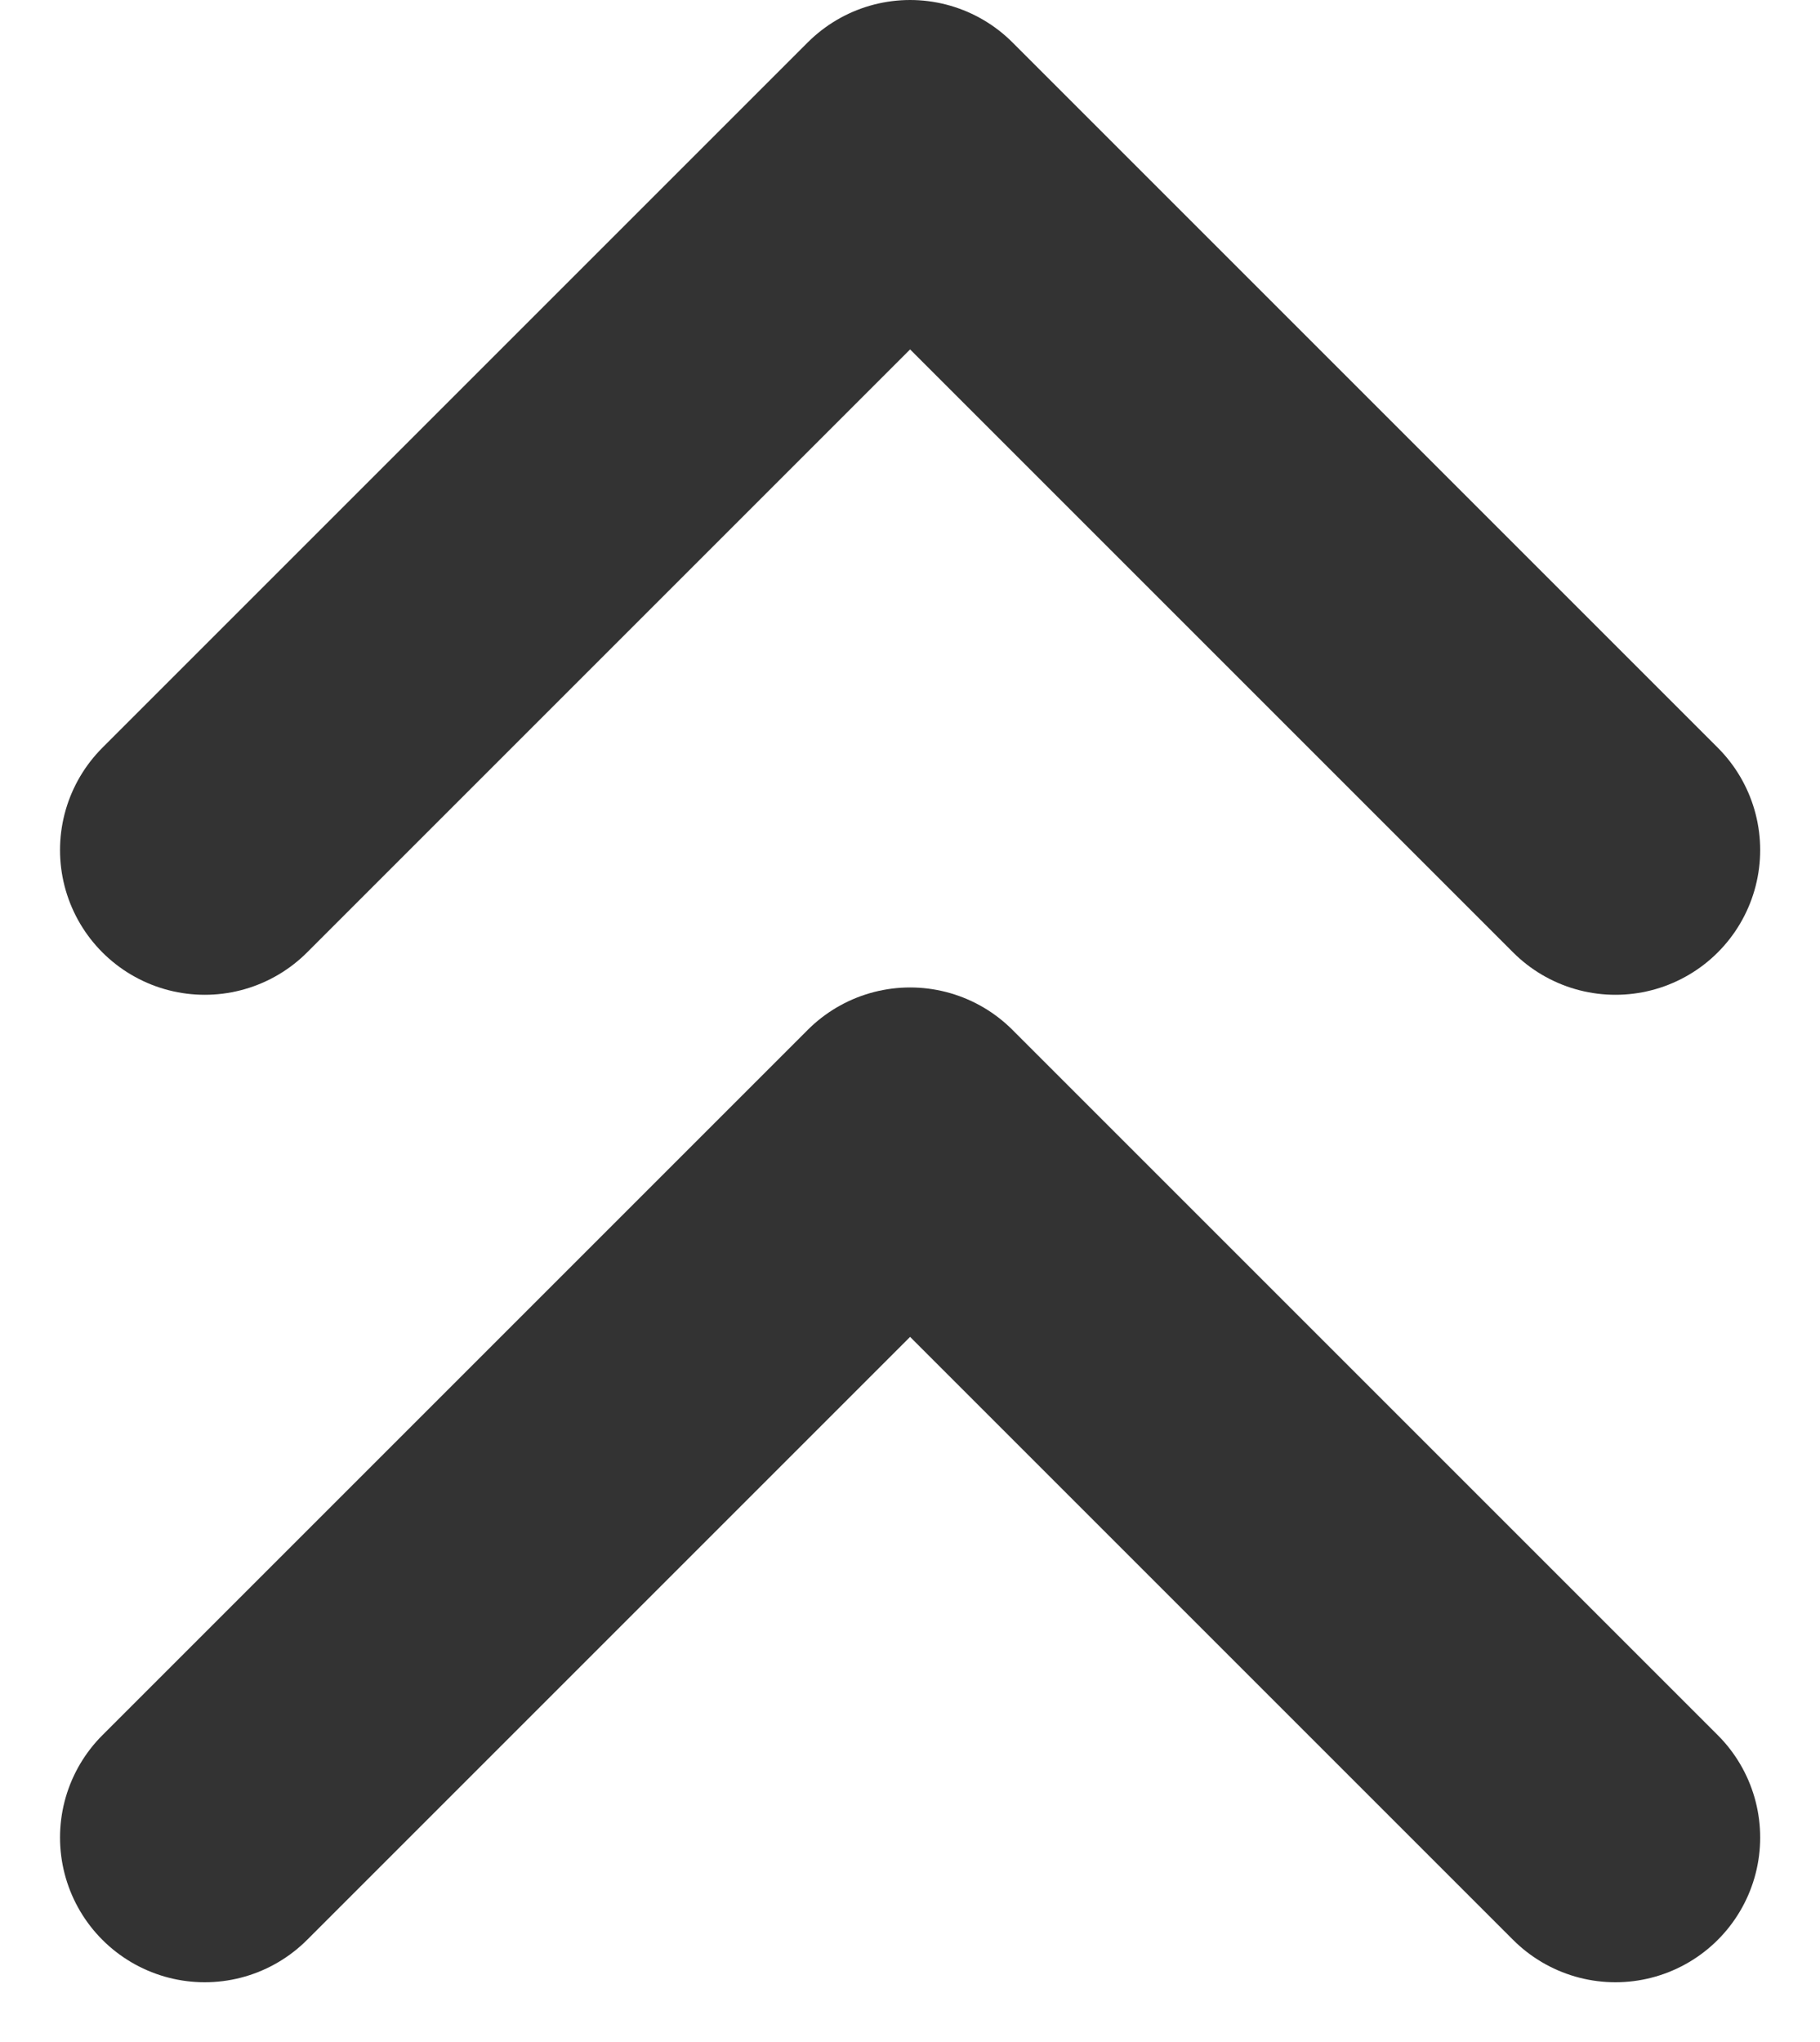
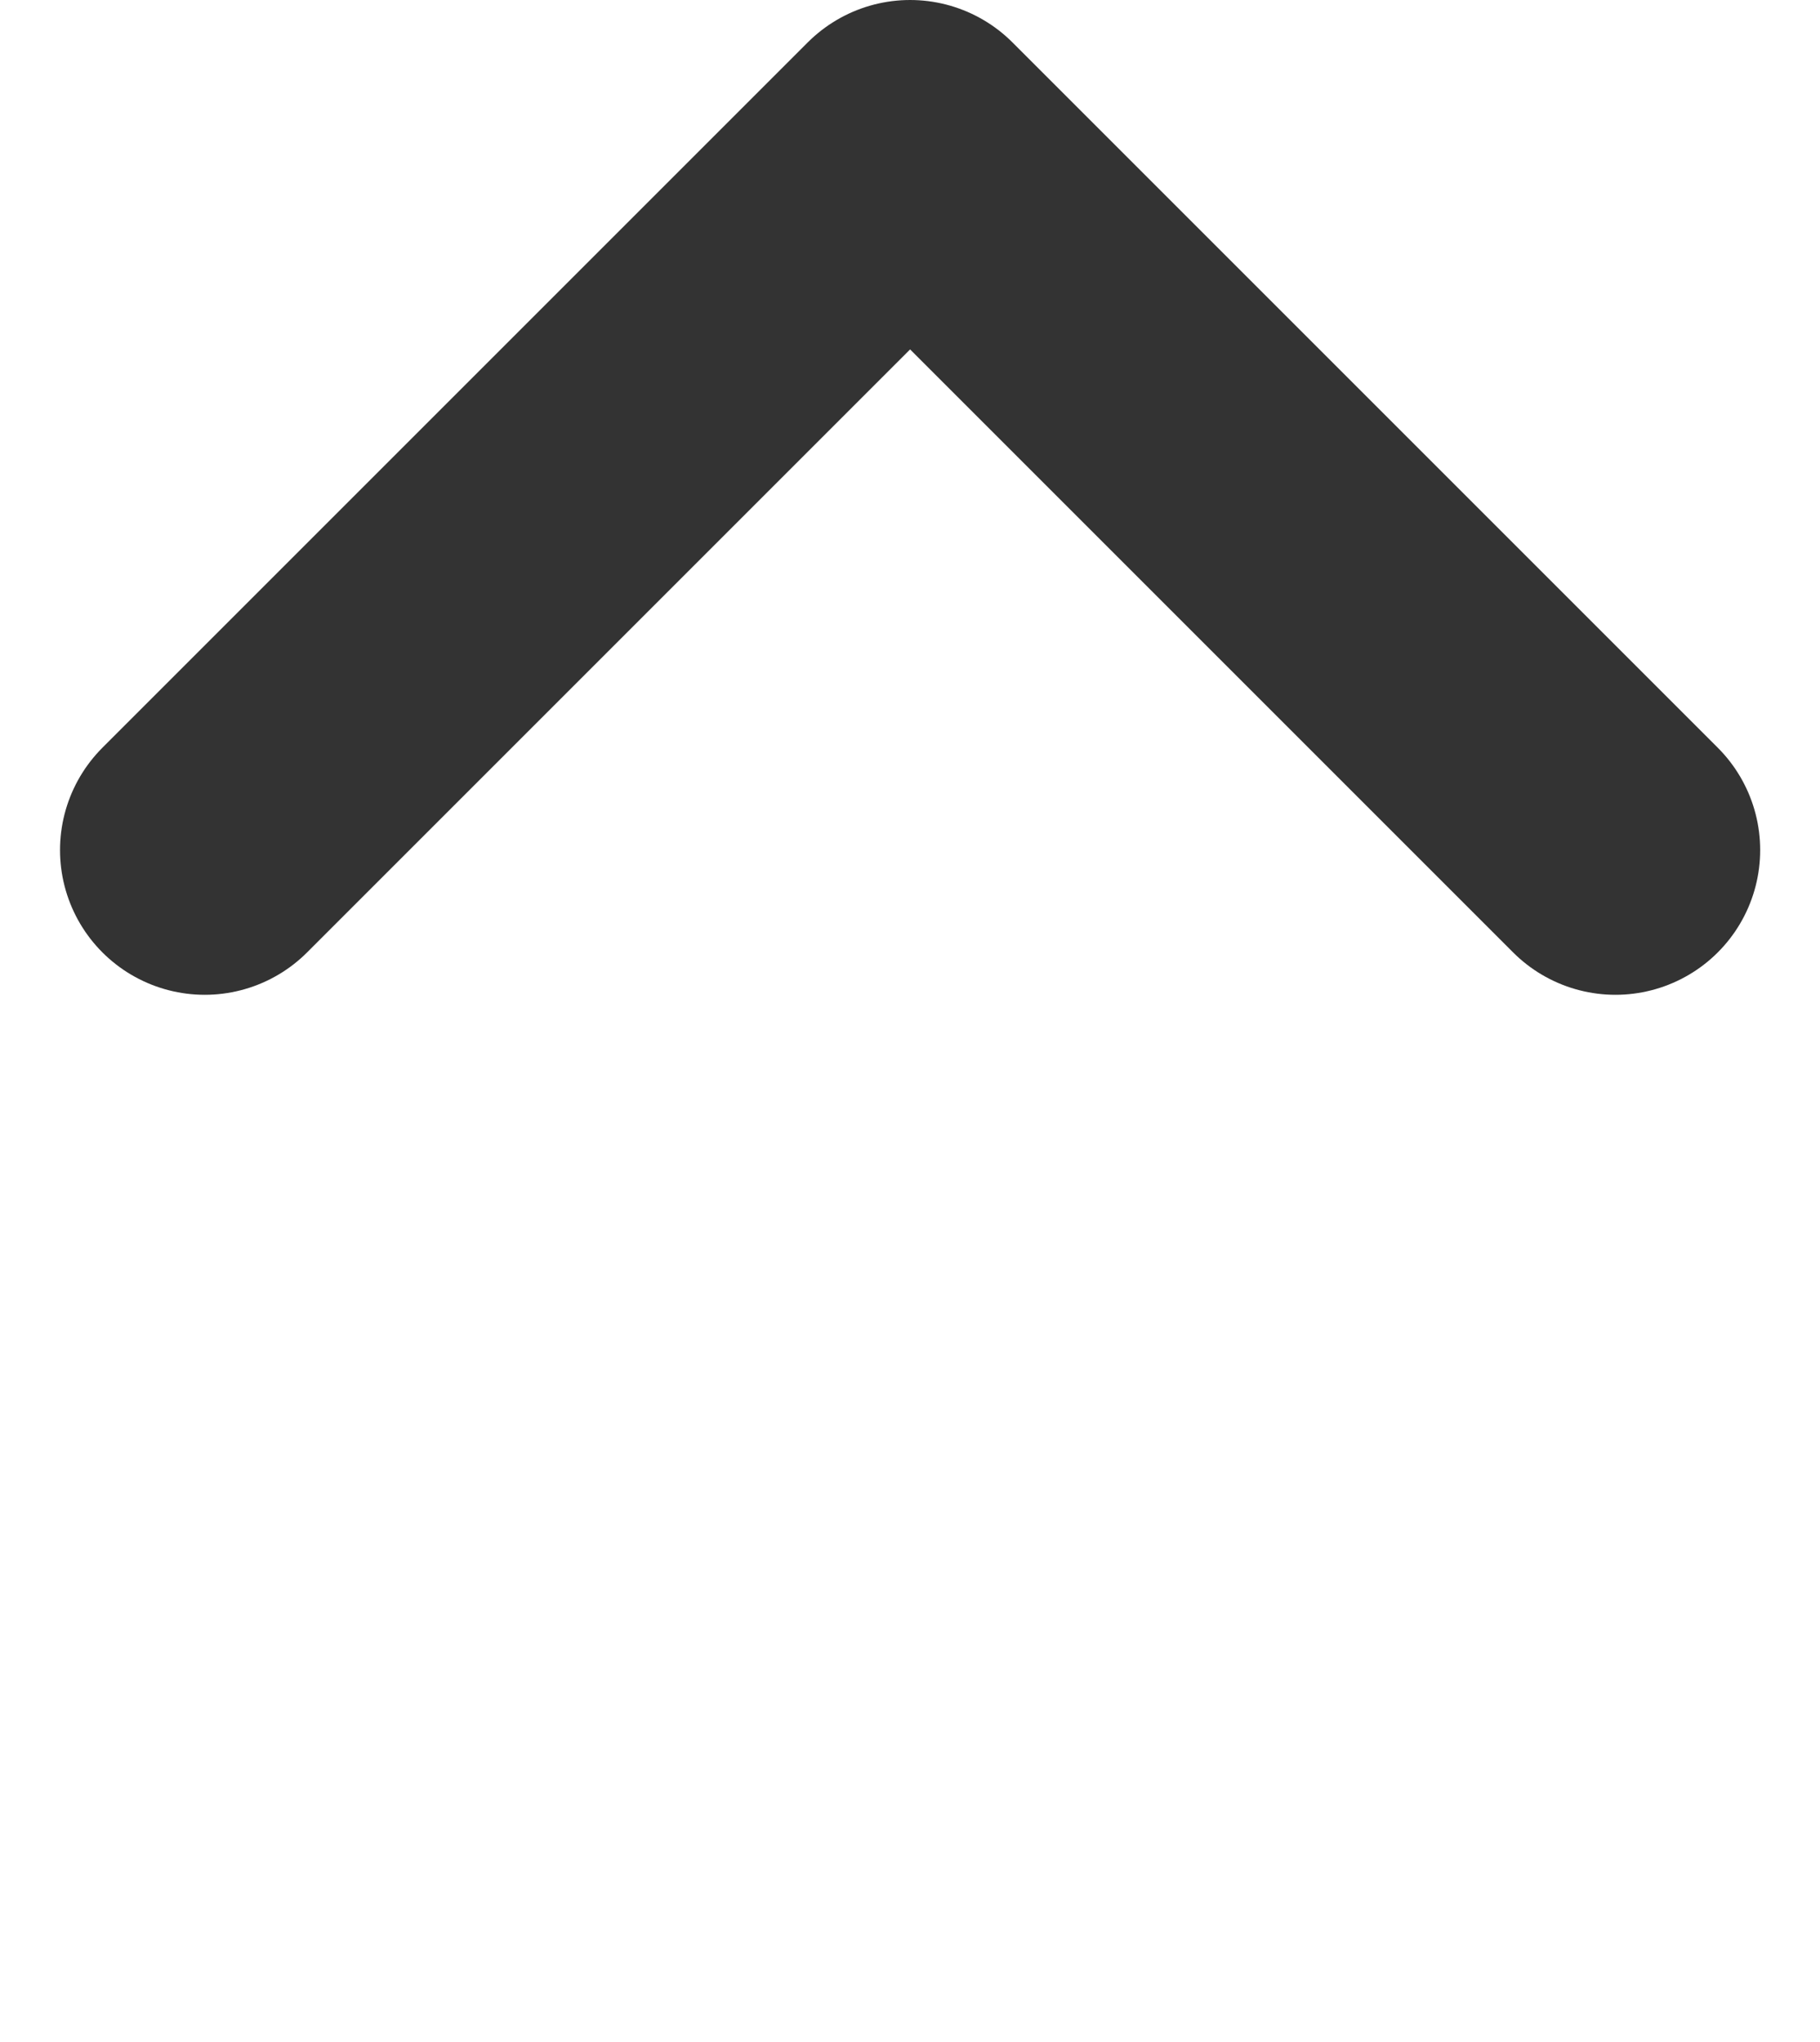
<svg xmlns="http://www.w3.org/2000/svg" width="9.431" height="10.582" viewBox="0 0 9.431 10.582">
  <g id="chevrons-up_1_" transform="translate(1.061 0.75)">
    <path id="Shape_926_" d="M1425.31,15.555l-3.655-3.655L1418,15.555" transform="translate(-1418 -11.9)" fill="none" stroke="#333" stroke-linecap="round" stroke-linejoin="round" stroke-width="1.5" />
-     <path id="Shape_925_" d="M1425.31,22.555l-3.655-3.655L1418,22.555" transform="translate(-1418 -13.783)" fill="none" stroke="#333" stroke-linecap="round" stroke-linejoin="round" stroke-width="1.5" />
  </g>
</svg>